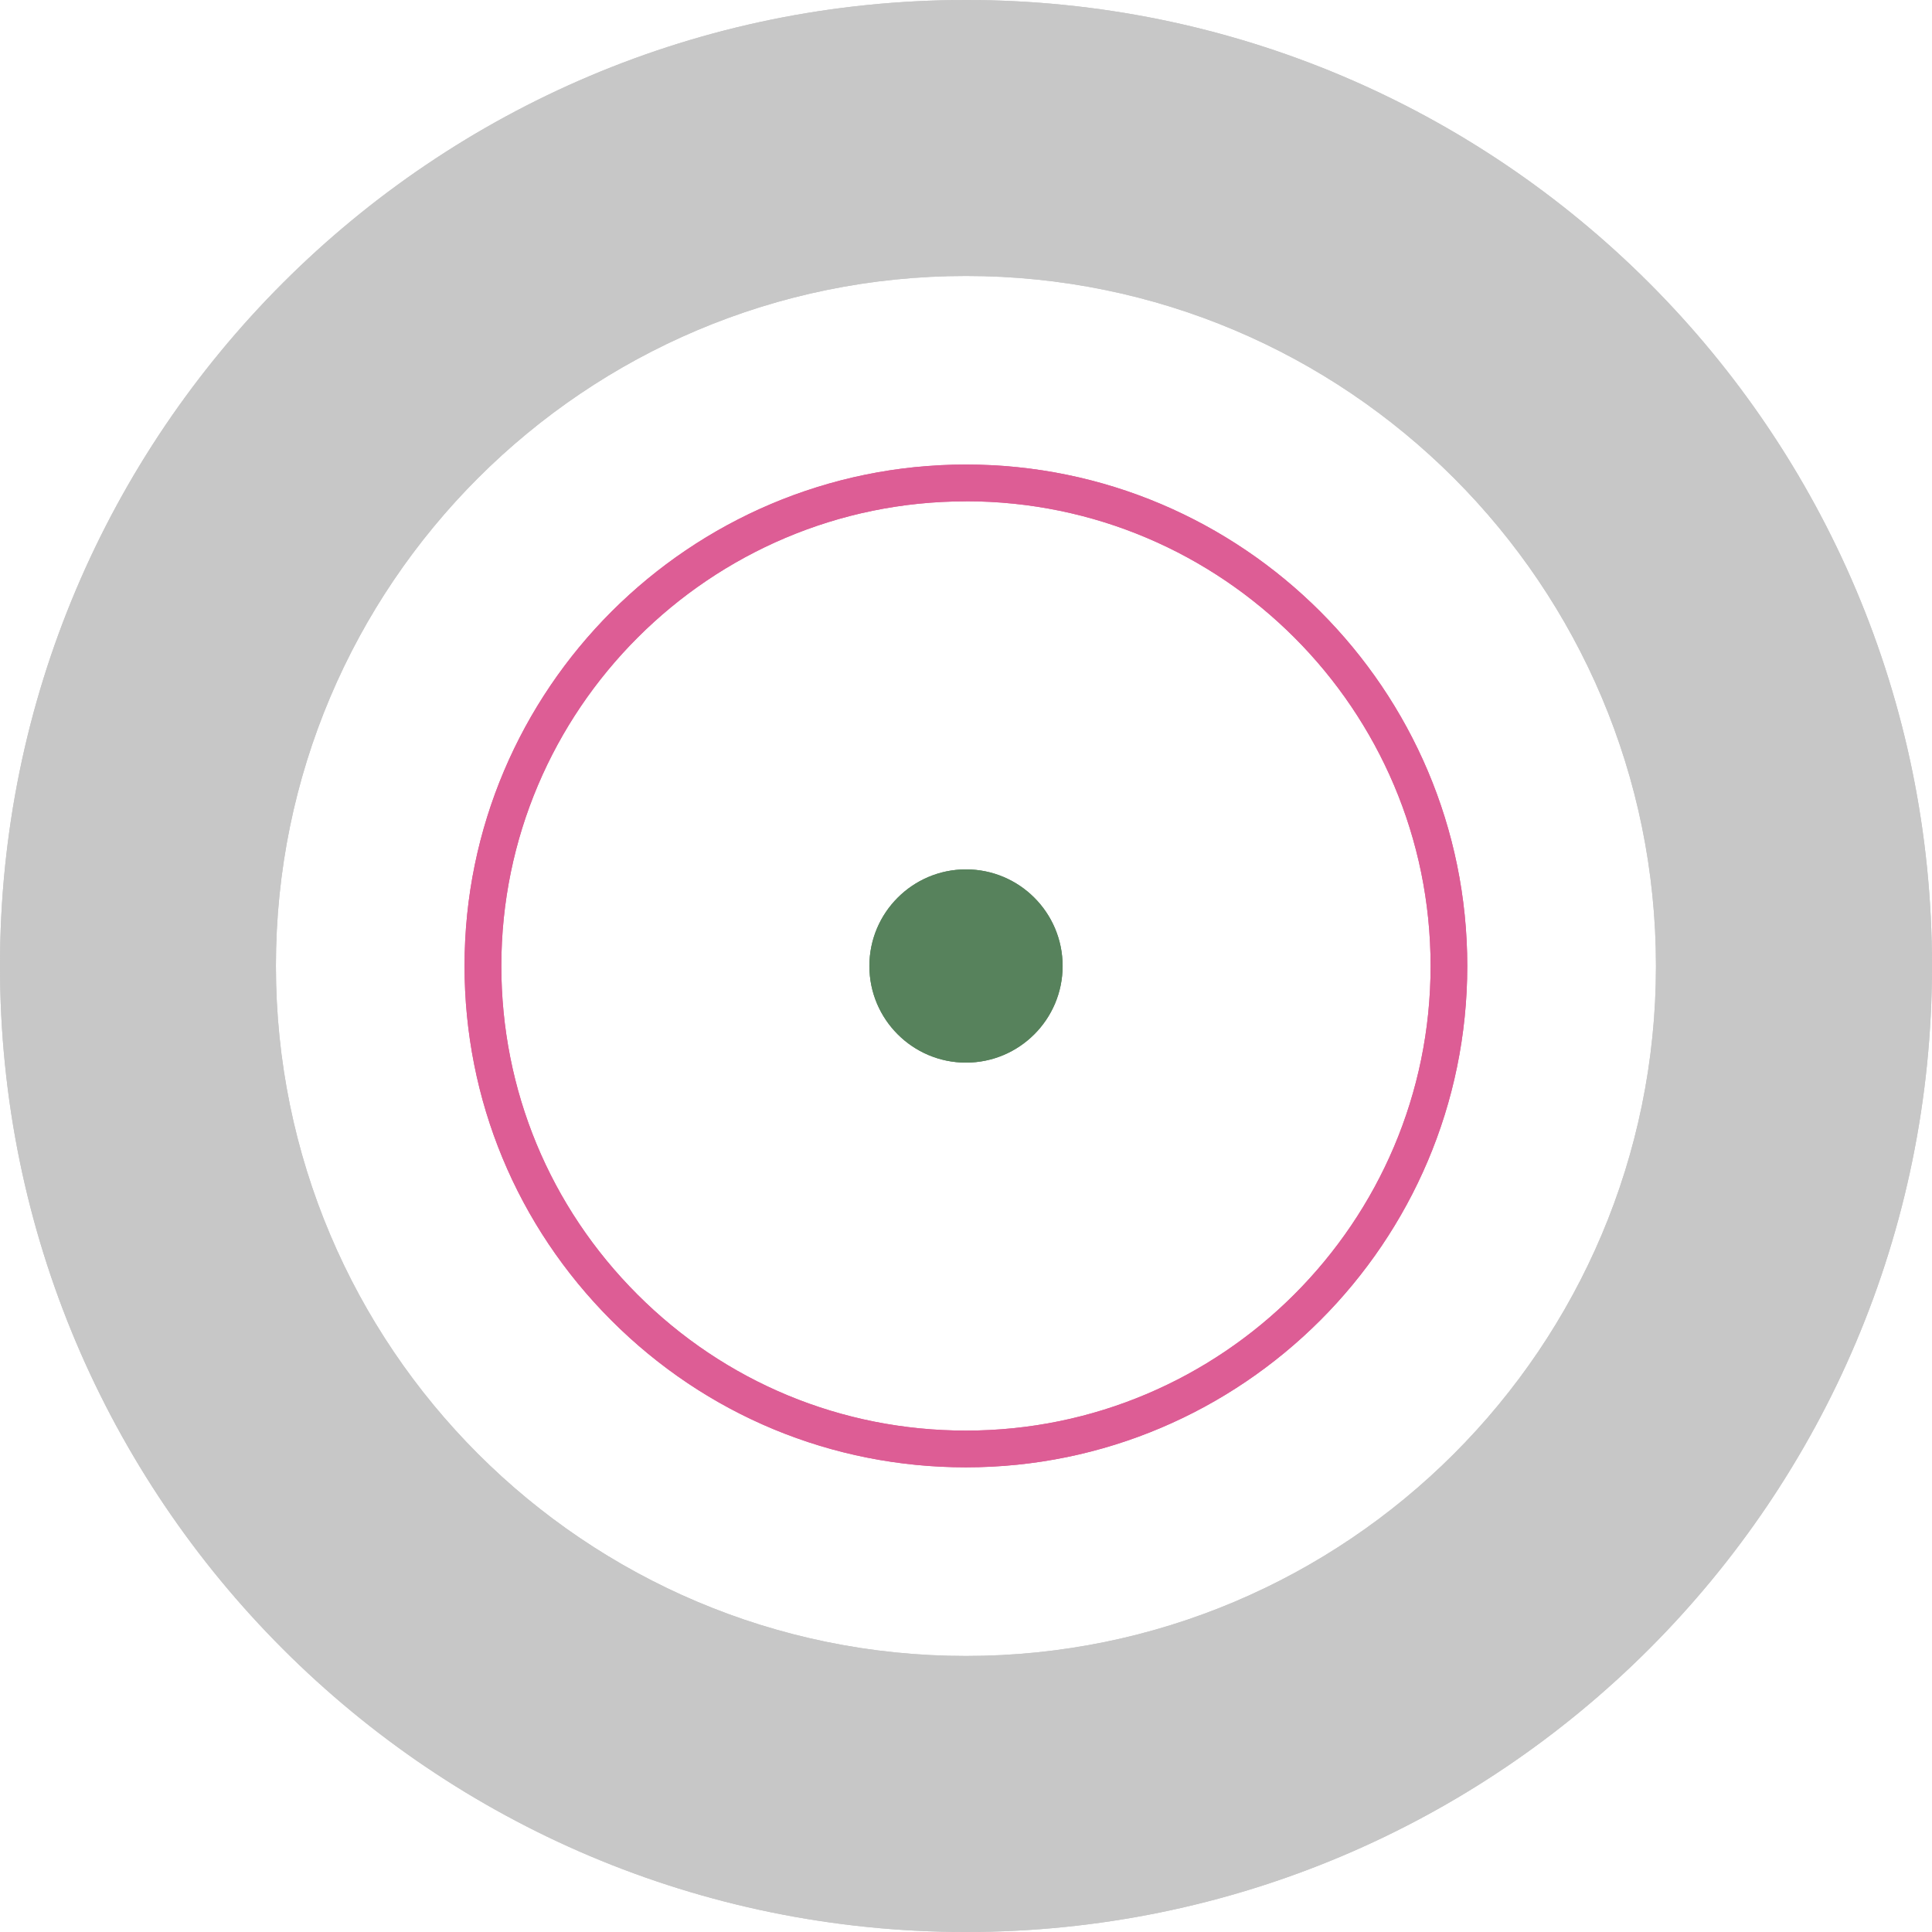
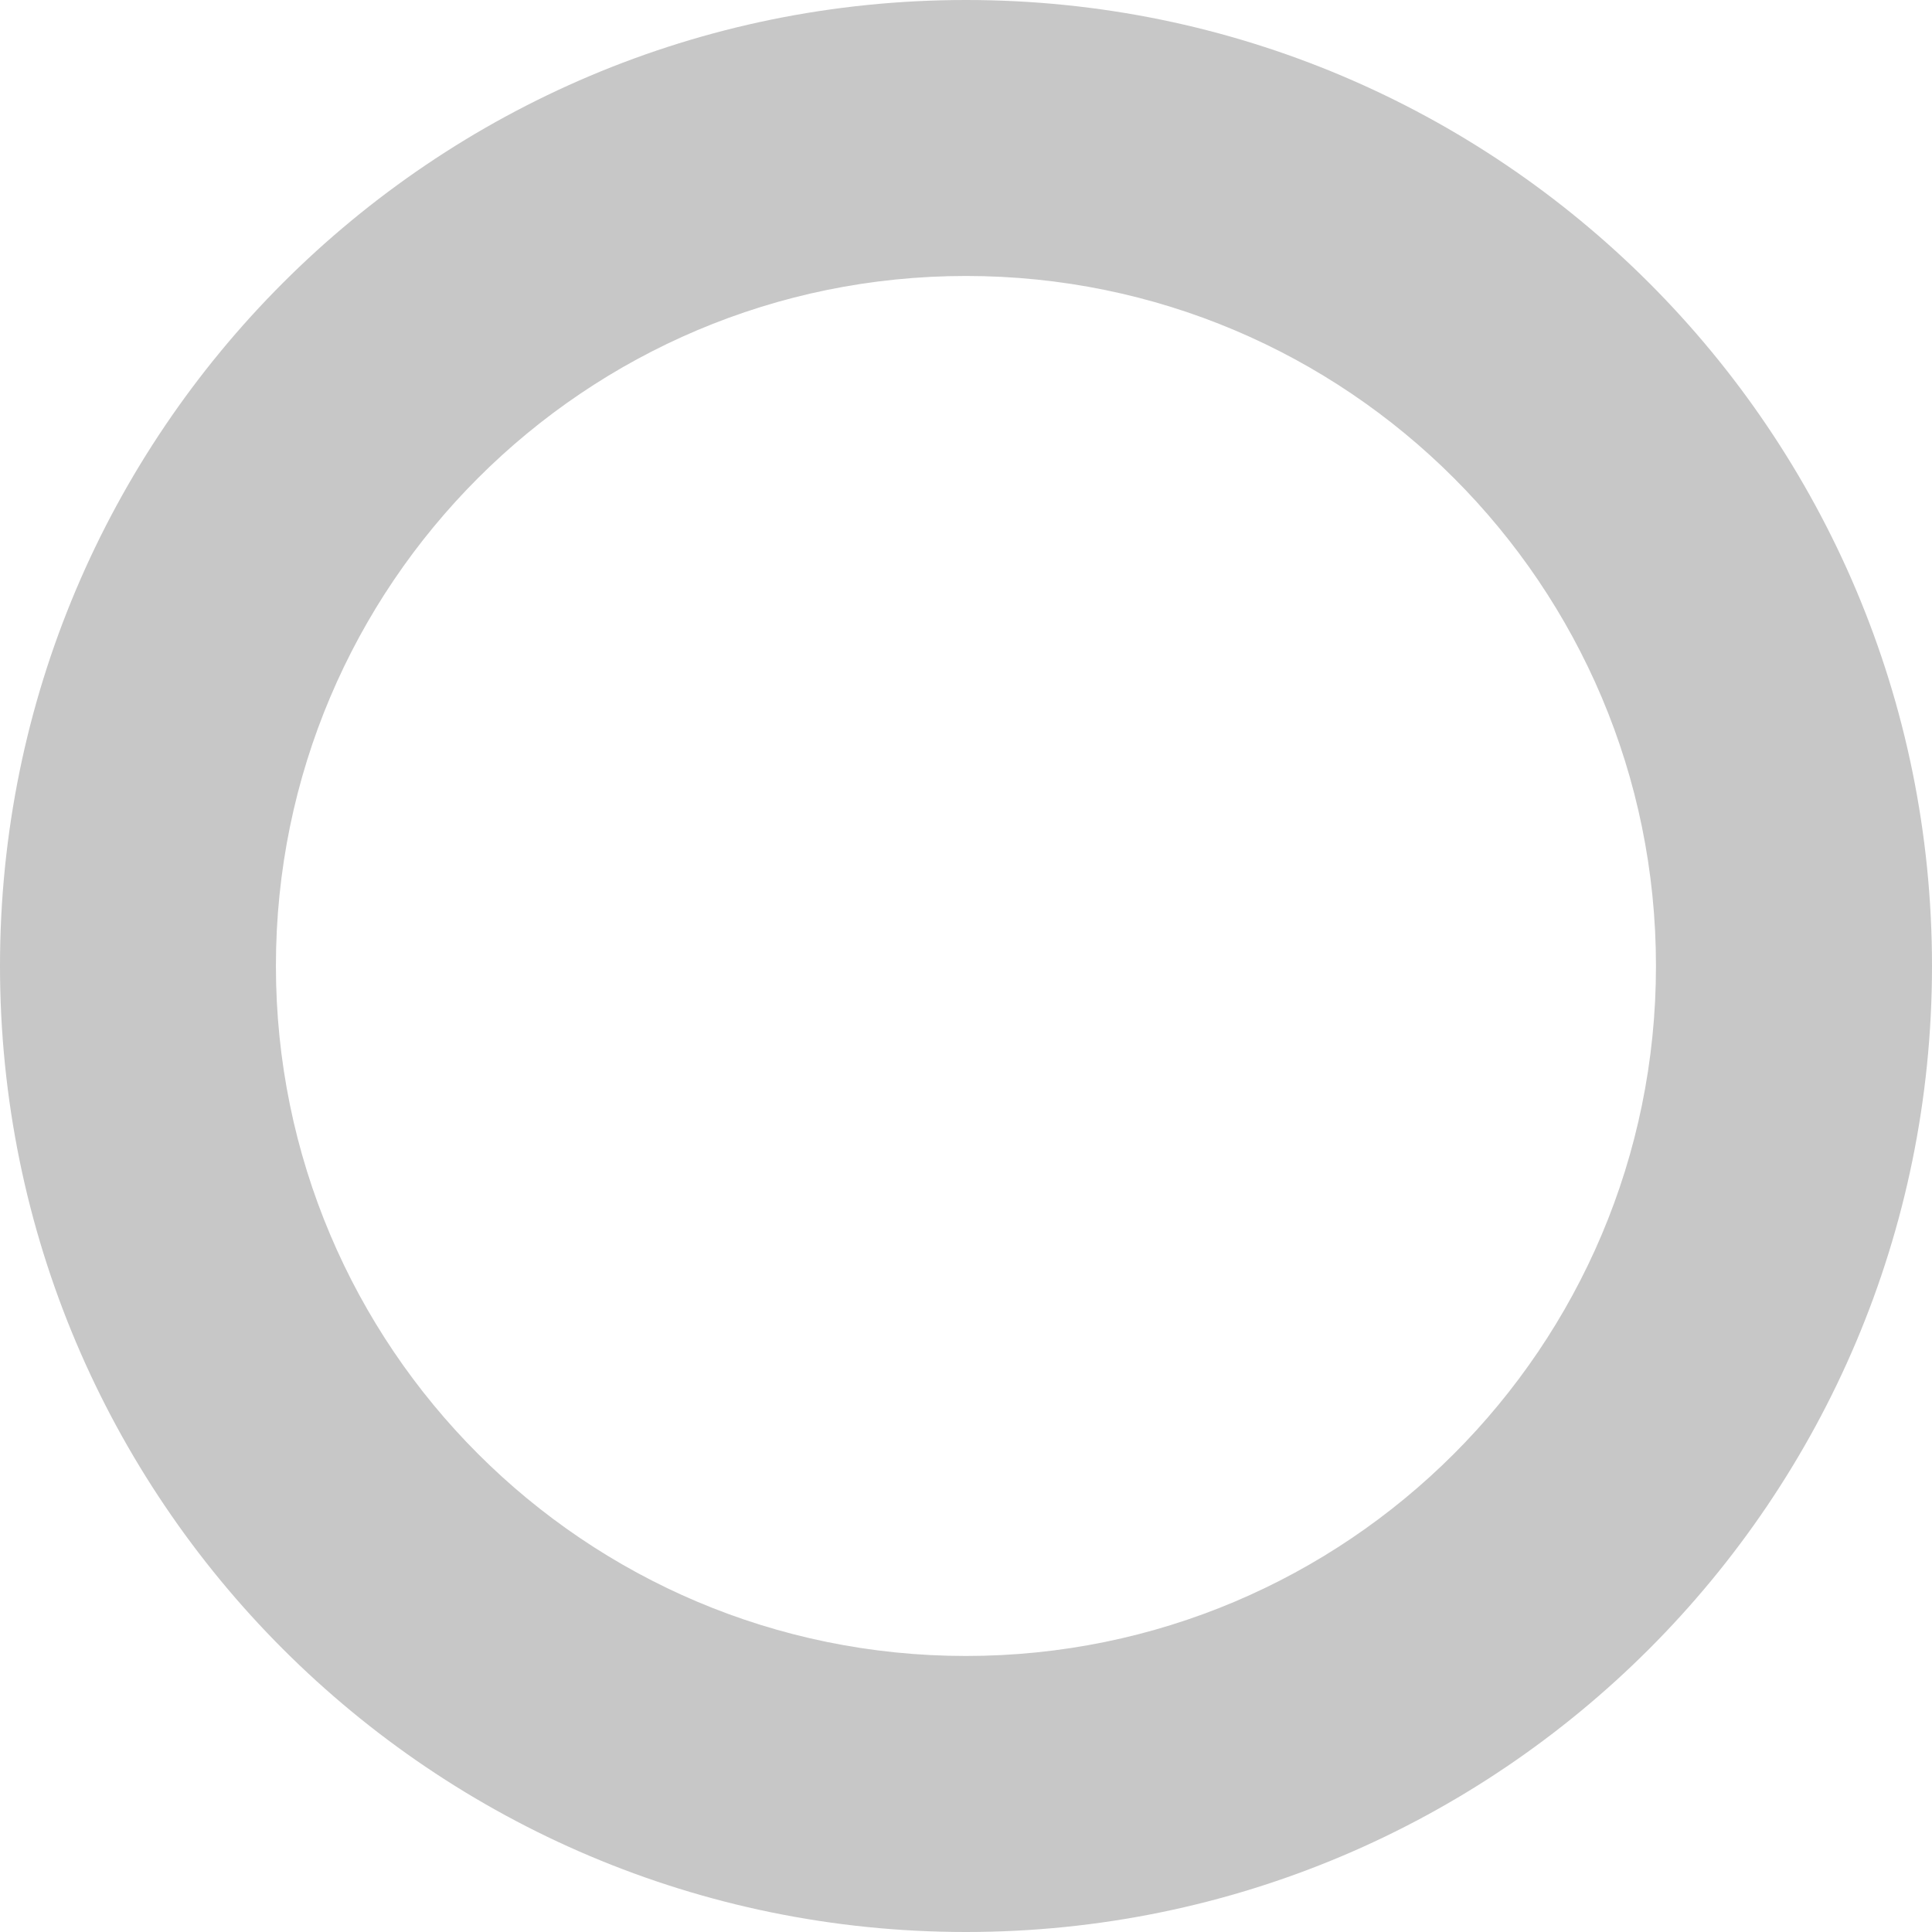
<svg xmlns="http://www.w3.org/2000/svg" id="Layer_1" viewBox="0 0 306.14 306.14">
  <defs>
    <style>
      .cls-1 {
        fill: #c7c7c7;
      }

      .cls-2 {
        fill: #dd5d95;
      }

      .cls-3 {
        fill: #57825c;
      }
    </style>
  </defs>
-   <path class="cls-3" d="M137.76,153.07c0-8.45,6.86-15.31,15.31-15.31,8.46,0,15.31,6.86,15.31,15.31s-6.86,15.31-15.31,15.31-15.31-6.86-15.31-15.31" />
  <g>
    <path class="cls-1" d="M153.05,306.14c84.54,0,153.08-68.51,153.09-153.06C306.15,68.54,237.63,0,153.09,0,68.55-.02,0,68.51,0,153.05c-.01,84.54,68.51,153.08,153.05,153.09M153.08,43.73c60.38,0,109.33,48.96,109.32,109.35,0,60.38-48.96,109.33-109.35,109.32-60.39,0-109.33-48.96-109.33-109.35,0-60.38,48.97-109.33,109.35-109.32" />
-     <path class="cls-2" d="M153.06,232.51c-21.22,0-41.18-8.27-56.18-23.28-15.01-15.01-23.27-34.96-23.27-56.18h2.91-2.91c0-43.81,35.65-79.44,79.46-79.44,43.8,0,79.44,35.65,79.43,79.46,0,43.8-35.64,79.44-79.45,79.44ZM153.08,79.44c-40.6,0-73.63,33.03-73.64,73.62,0,19.66,7.66,38.16,21.56,52.06,13.9,13.91,32.39,21.57,52.06,21.57,40.6,0,73.63-33.03,73.63-73.62,0-40.6-33.01-73.63-73.61-73.64Z" />
-     <path class="cls-1" d="M153.05,306.14c84.54,0,153.08-68.51,153.09-153.06C306.15,68.54,237.63,0,153.09,0,68.55-.02,0,68.51,0,153.05c-.01,84.54,68.51,153.08,153.05,153.09M153.08,43.73c60.38,0,109.33,48.96,109.32,109.35,0,60.38-48.96,109.33-109.35,109.32-60.39,0-109.33-48.96-109.33-109.35,0-60.38,48.97-109.33,109.35-109.32" />
-     <path class="cls-2" d="M153.06,232.51c-21.22,0-41.18-8.27-56.18-23.28-15.01-15.01-23.27-34.96-23.27-56.18h2.91-2.91c0-43.81,35.65-79.44,79.46-79.44,43.8,0,79.44,35.65,79.43,79.46,0,43.8-35.64,79.44-79.45,79.44ZM153.08,79.44c-40.6,0-73.63,33.03-73.64,73.62,0,19.66,7.66,38.16,21.56,52.06,13.9,13.91,32.39,21.57,52.06,21.57,40.6,0,73.63-33.03,73.63-73.62,0-40.6-33.01-73.63-73.61-73.64Z" />
  </g>
-   <path class="cls-3" d="M137.76,153.07c0-8.45,6.86-15.31,15.31-15.31,8.46,0,15.31,6.86,15.31,15.31s-6.86,15.31-15.31,15.31-15.31-6.86-15.31-15.31" />
</svg>